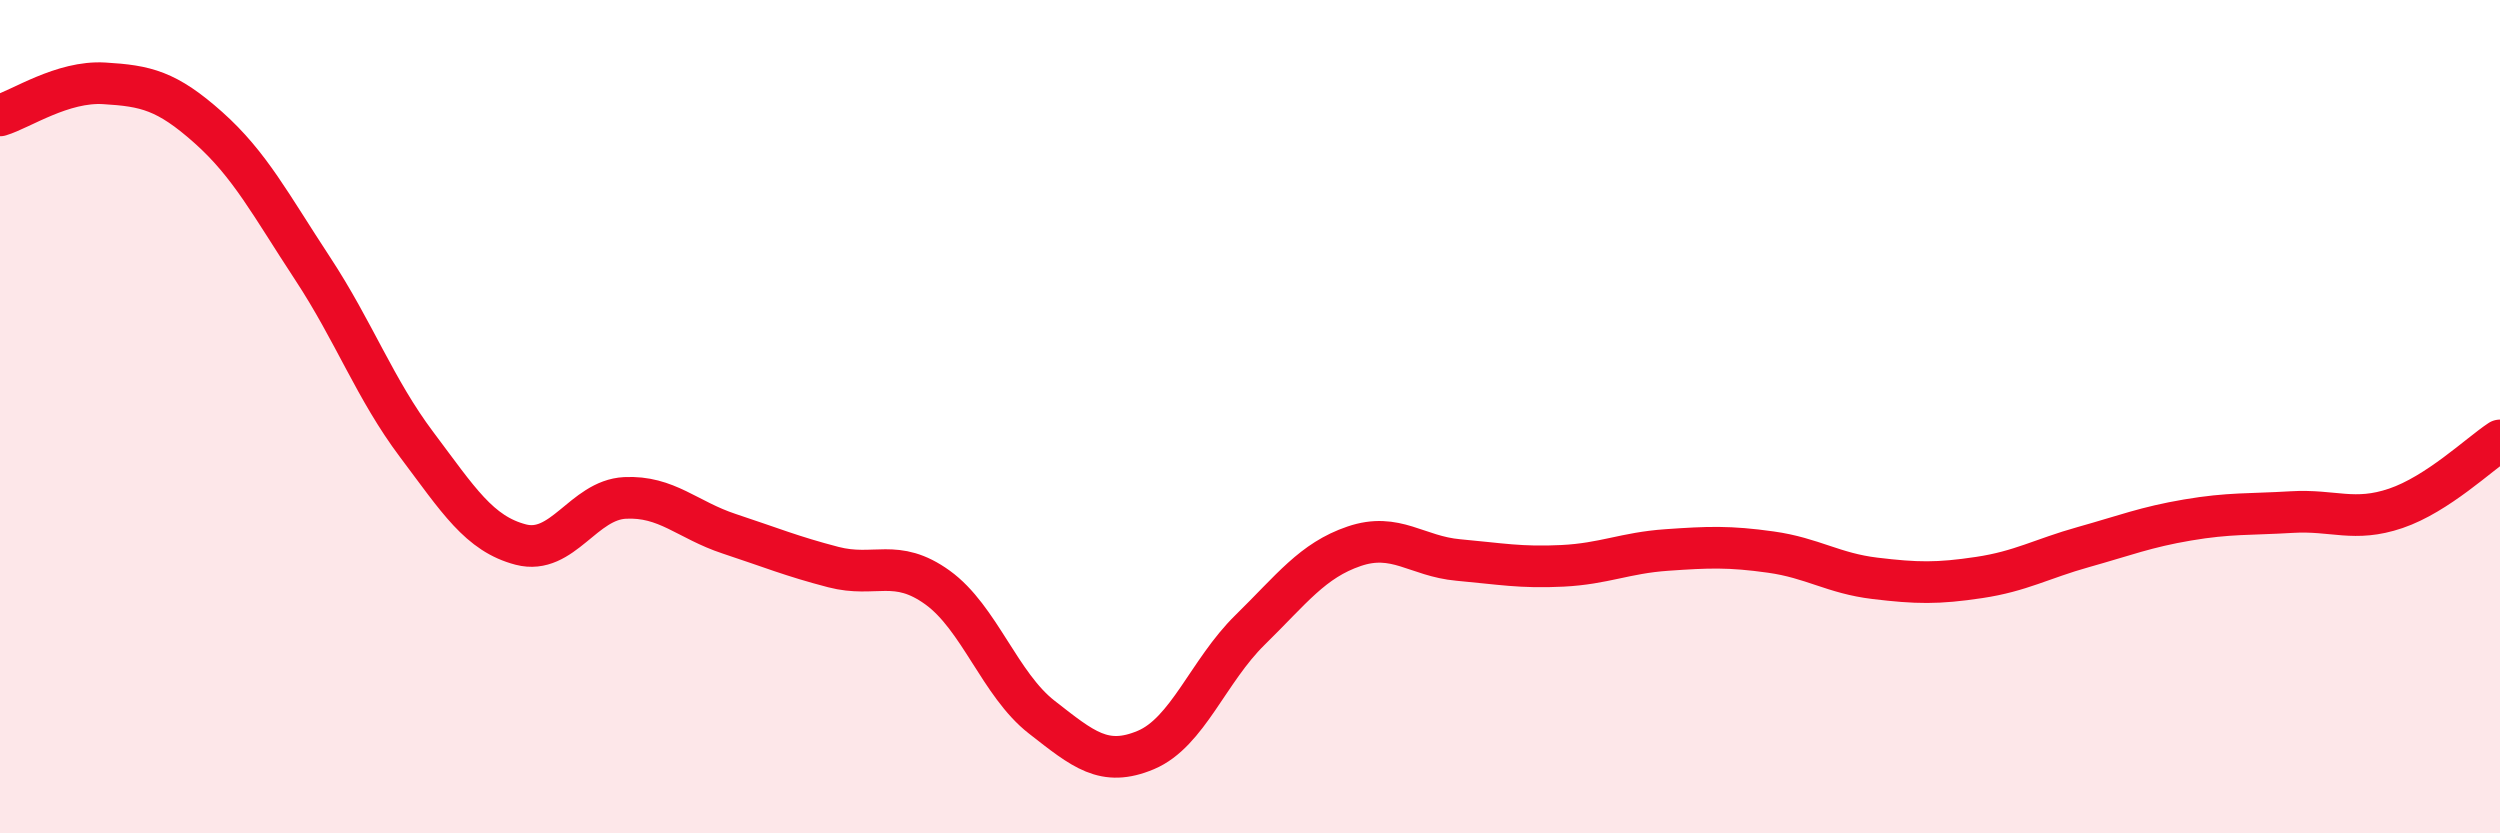
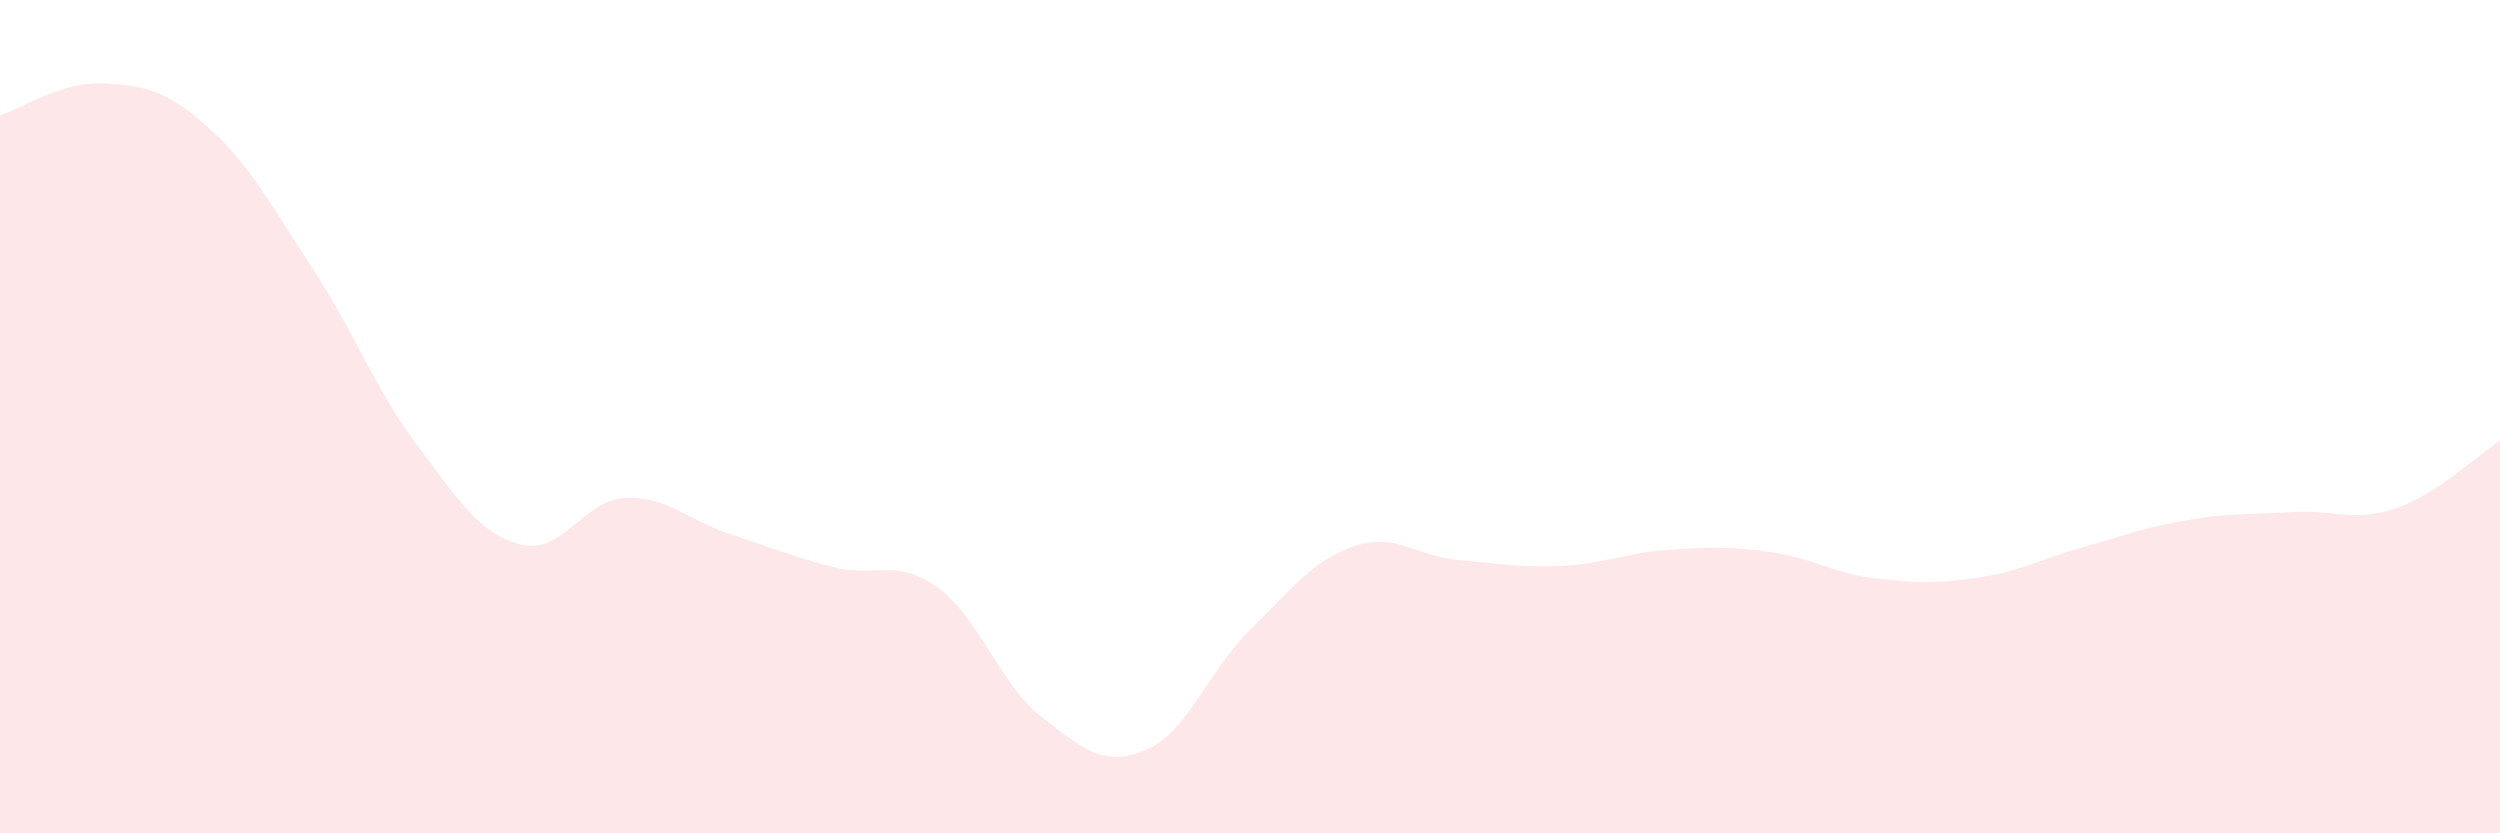
<svg xmlns="http://www.w3.org/2000/svg" width="60" height="20" viewBox="0 0 60 20">
  <path d="M 0,2.77 C 0.5,2.62 1.5,1.94 2.5,2 C 3.5,2.06 4,2.17 5,3.06 C 6,3.95 6.5,4.92 7.5,6.44 C 8.5,7.96 9,9.34 10,10.67 C 11,12 11.5,12.81 12.5,13.07 C 13.5,13.33 14,12 15,11.95 C 16,11.9 16.5,12.48 17.5,12.81 C 18.5,13.14 19,13.35 20,13.61 C 21,13.87 21.5,13.38 22.5,14.1 C 23.5,14.82 24,16.43 25,17.21 C 26,17.99 26.5,18.42 27.5,18 C 28.5,17.58 29,16.1 30,15.12 C 31,14.14 31.5,13.45 32.5,13.11 C 33.5,12.77 34,13.35 35,13.44 C 36,13.53 36.5,13.63 37.5,13.58 C 38.5,13.53 39,13.27 40,13.2 C 41,13.13 41.5,13.11 42.5,13.25 C 43.5,13.39 44,13.76 45,13.88 C 46,14 46.5,14.01 47.5,13.86 C 48.5,13.71 49,13.41 50,13.13 C 51,12.85 51.5,12.65 52.5,12.48 C 53.5,12.31 54,12.35 55,12.29 C 56,12.23 56.5,12.54 57.5,12.2 C 58.5,11.86 59.5,10.9 60,10.57L60 20L0 20Z" fill="#EB0A25" opacity="0.1" stroke-linecap="round" stroke-linejoin="round" />
-   <path d="M 0,2.77 C 0.5,2.62 1.5,1.94 2.5,2 C 3.5,2.06 4,2.17 5,3.06 C 6,3.95 6.5,4.92 7.5,6.44 C 8.5,7.96 9,9.34 10,10.67 C 11,12 11.5,12.81 12.5,13.07 C 13.5,13.33 14,12 15,11.95 C 16,11.9 16.5,12.48 17.5,12.81 C 18.5,13.14 19,13.35 20,13.61 C 21,13.87 21.5,13.38 22.5,14.1 C 23.5,14.82 24,16.43 25,17.21 C 26,17.99 26.5,18.42 27.5,18 C 28.5,17.58 29,16.1 30,15.12 C 31,14.14 31.5,13.45 32.5,13.11 C 33.5,12.77 34,13.35 35,13.44 C 36,13.53 36.5,13.63 37.5,13.58 C 38.5,13.53 39,13.27 40,13.2 C 41,13.13 41.5,13.11 42.5,13.25 C 43.5,13.39 44,13.76 45,13.88 C 46,14 46.5,14.01 47.5,13.86 C 48.5,13.71 49,13.41 50,13.13 C 51,12.85 51.5,12.65 52.5,12.48 C 53.5,12.31 54,12.35 55,12.29 C 56,12.23 56.5,12.54 57.5,12.2 C 58.5,11.86 59.5,10.9 60,10.57" stroke="#EB0A25" stroke-width="1" fill="none" stroke-linecap="round" stroke-linejoin="round" />
</svg>